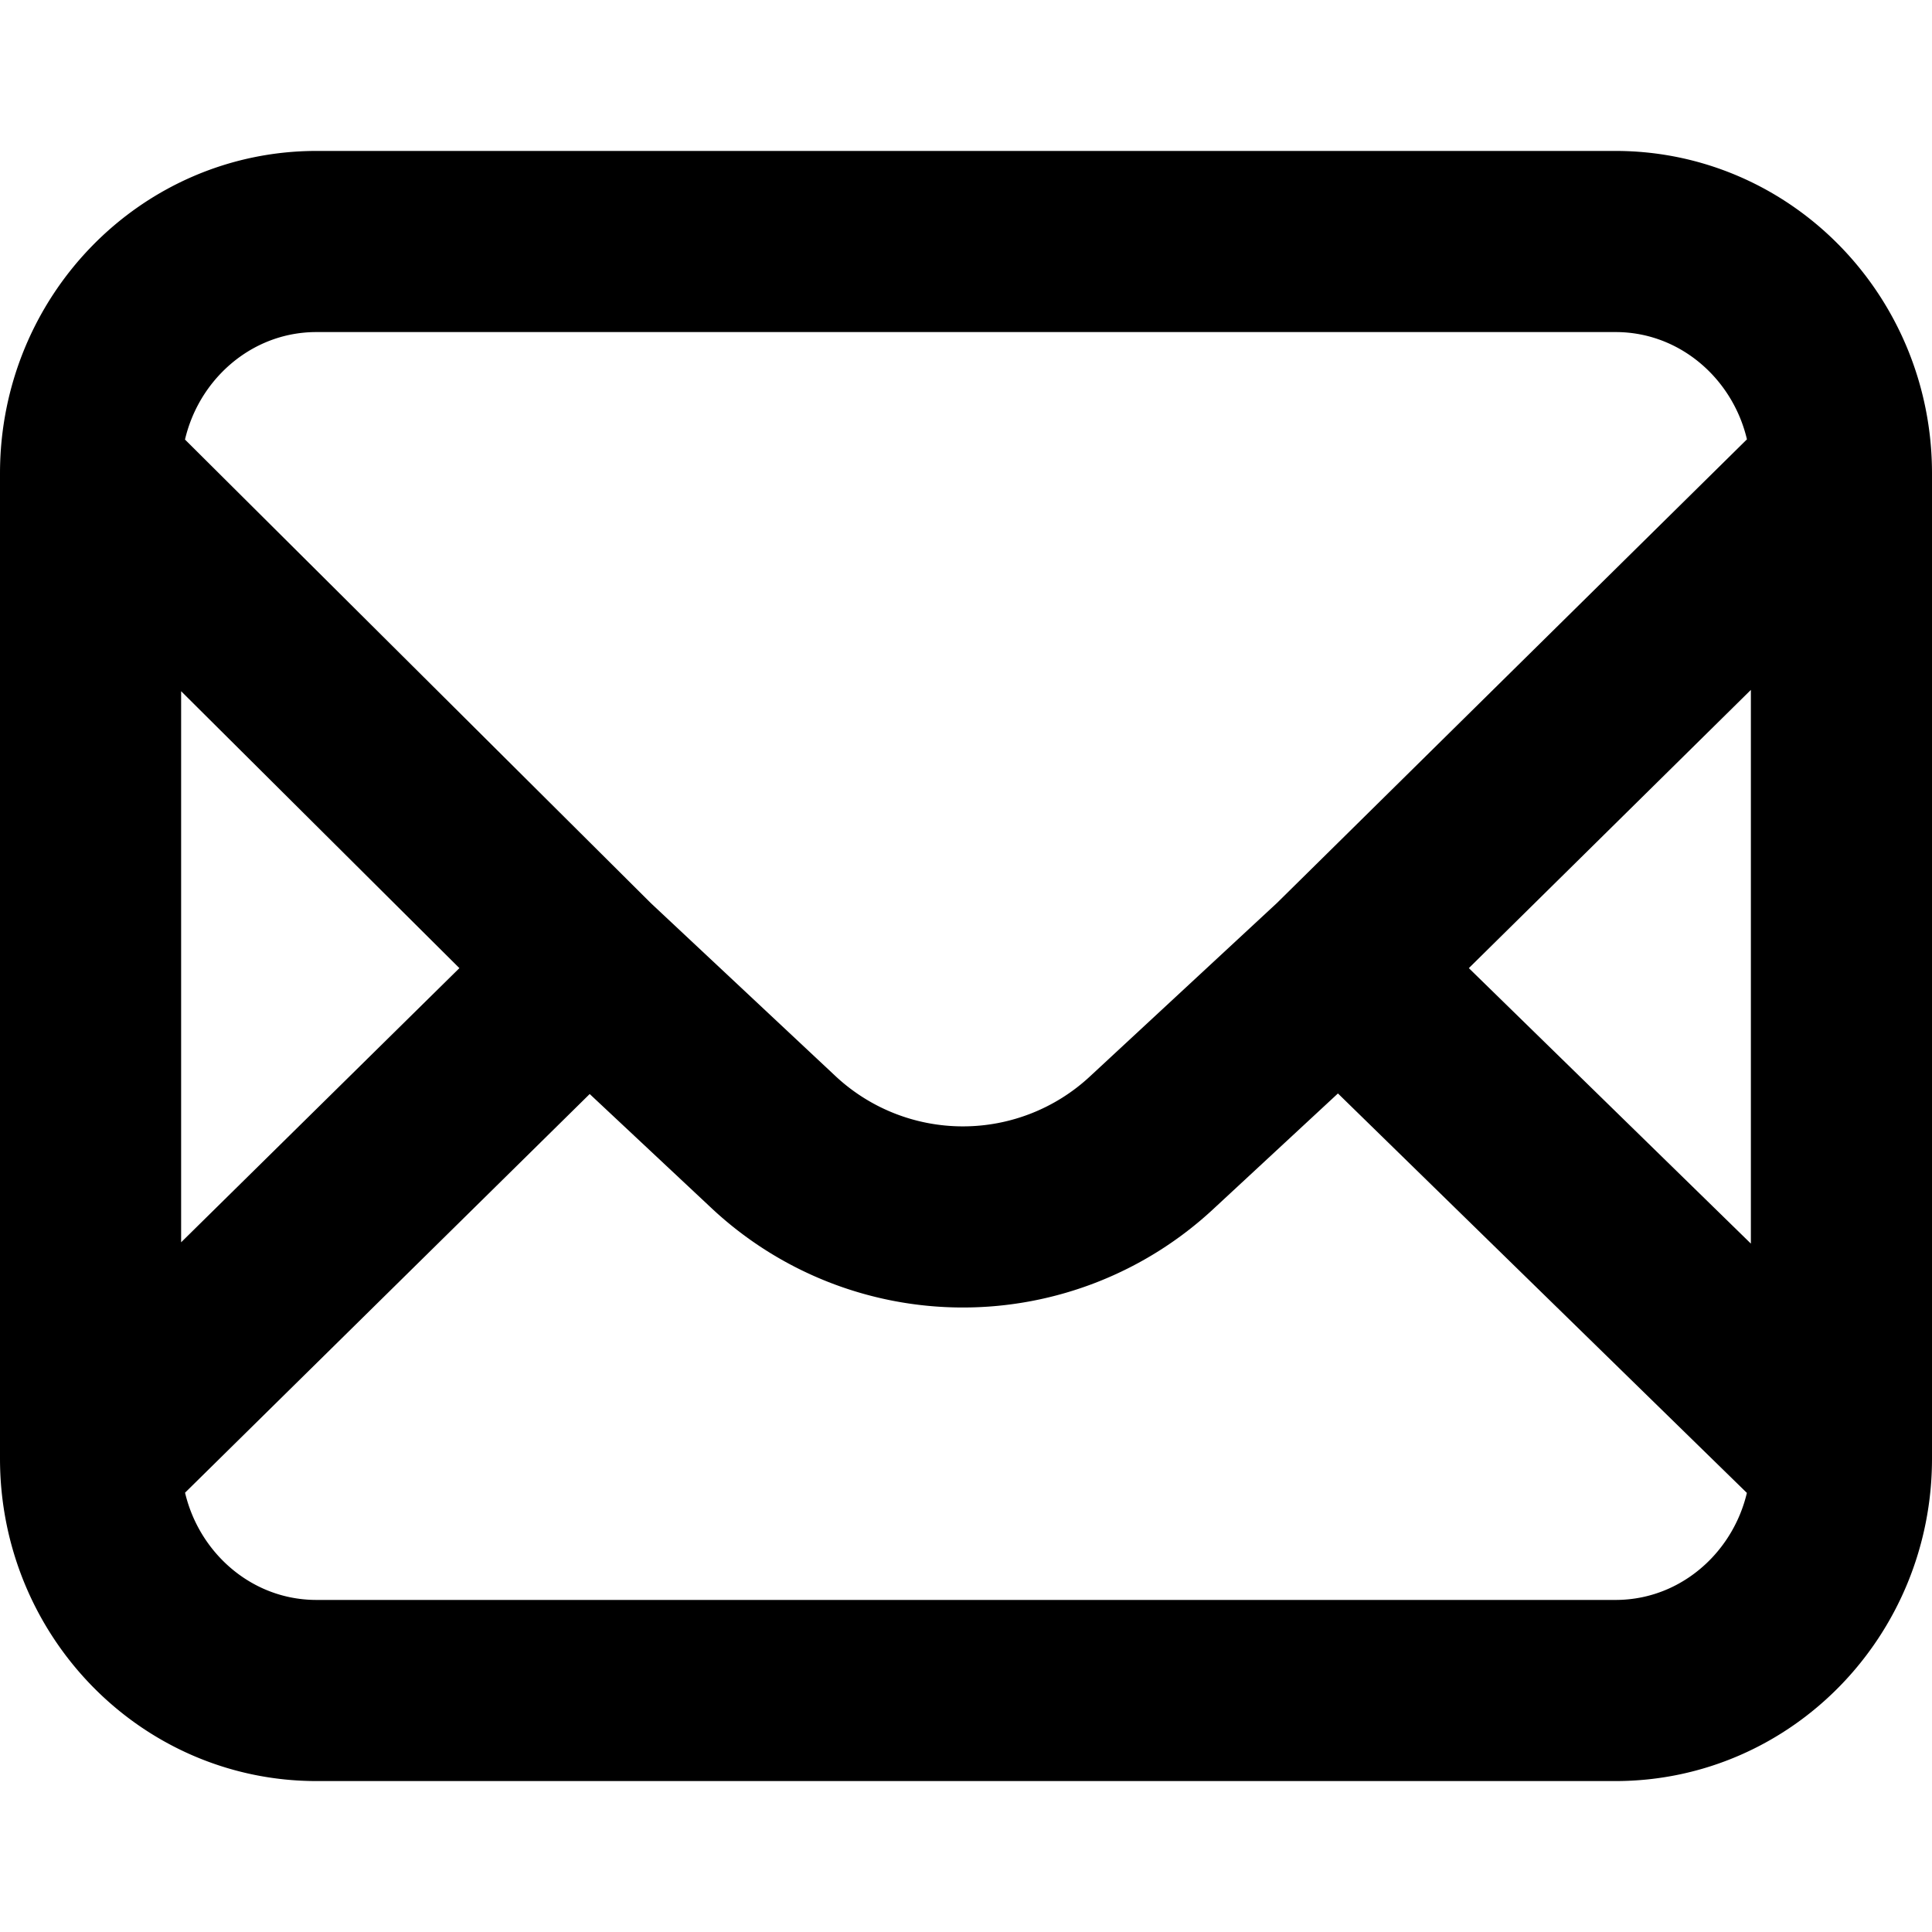
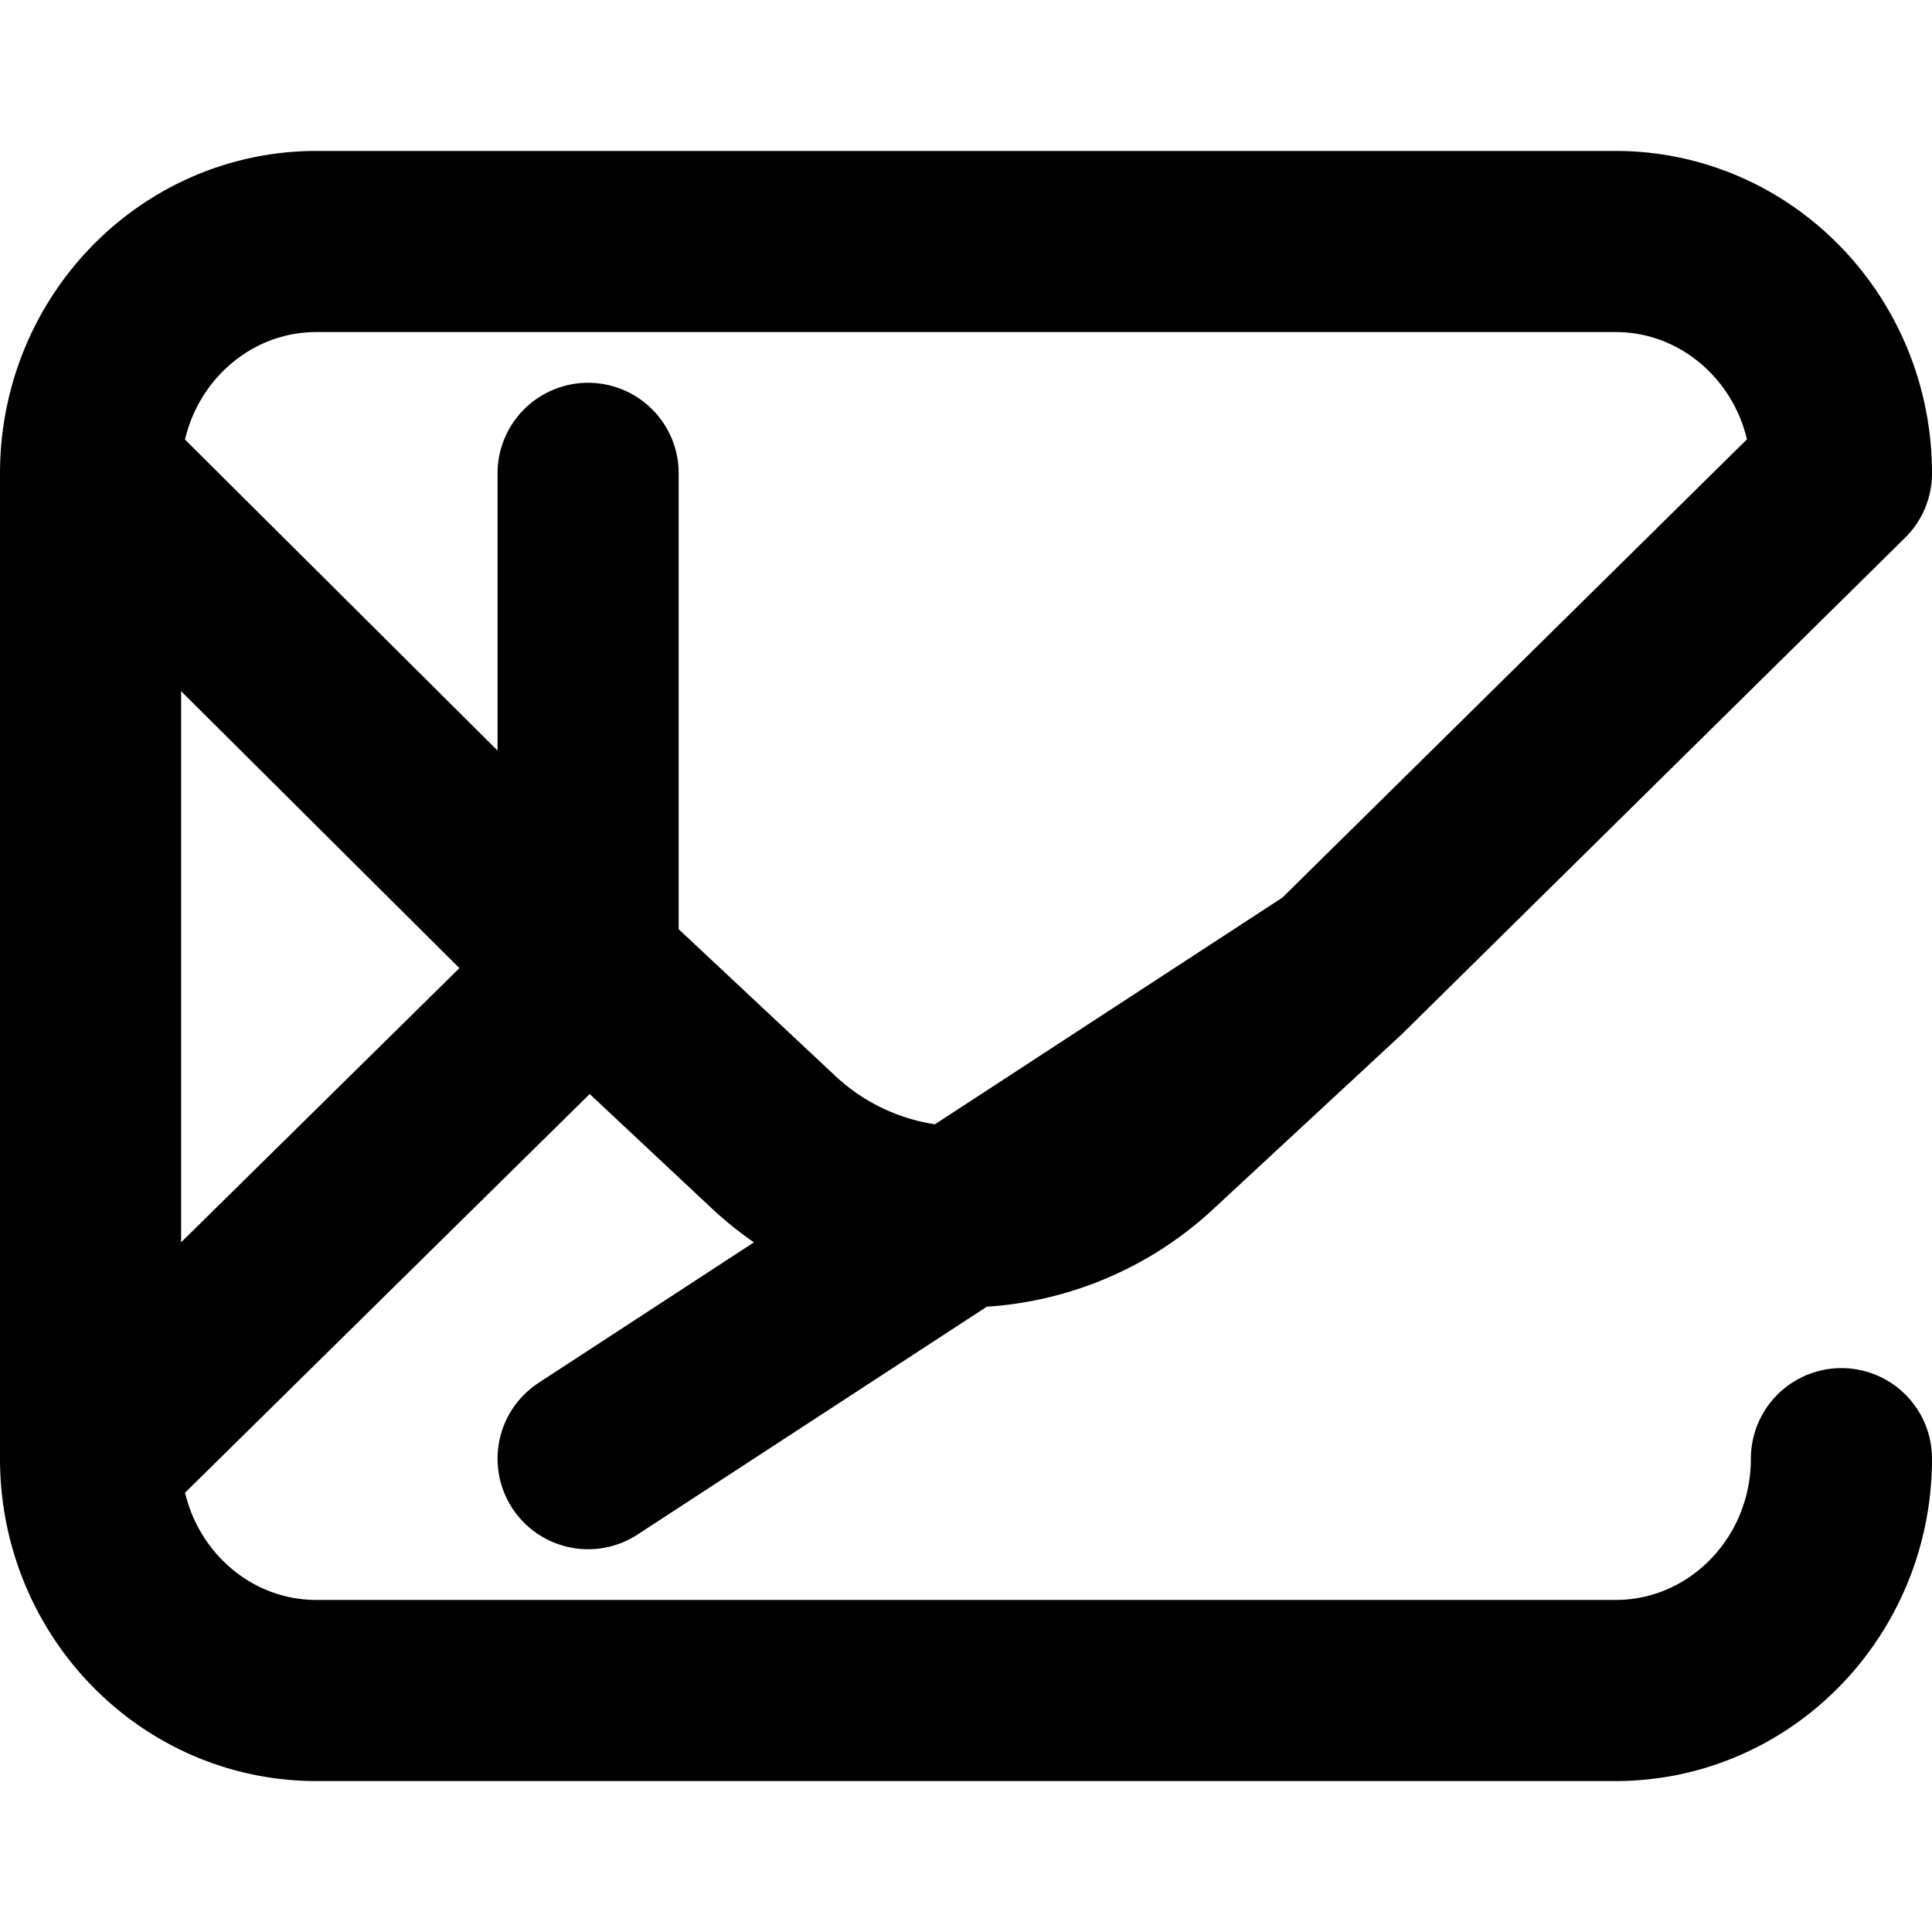
<svg xmlns="http://www.w3.org/2000/svg" width="64" height="64" fill="none">
-   <path stroke="#000" stroke-linecap="round" stroke-linejoin="round" stroke-width="6" d="M3 48.32V15.68m0 32.64C3 52.562 6.35 56 10.484 56h43.032C57.65 56 61 52.562 61 48.32m-58 0 16.482-16.239M61 48.32V15.68m0 32.64L44.375 32.081M61 15.68C61 11.439 57.65 8 53.516 8H10.484C6.35 8 3 11.438 3 15.68m58 0L44.375 32.081M3 15.68l16.482 16.401m0 0 6.108 5.722a9.18 9.18 0 0 0 12.579.033l6.206-5.755" />
+   <path stroke="#000" stroke-linecap="round" stroke-linejoin="round" stroke-width="6" d="M3 48.32V15.68m0 32.64C3 52.562 6.35 56 10.484 56h43.032C57.65 56 61 52.562 61 48.32m-58 0 16.482-16.239V15.68m0 32.64L44.375 32.081M61 15.68C61 11.439 57.65 8 53.516 8H10.484C6.35 8 3 11.438 3 15.68m58 0L44.375 32.081M3 15.68l16.482 16.401m0 0 6.108 5.722a9.18 9.18 0 0 0 12.579.033l6.206-5.755" />
</svg>